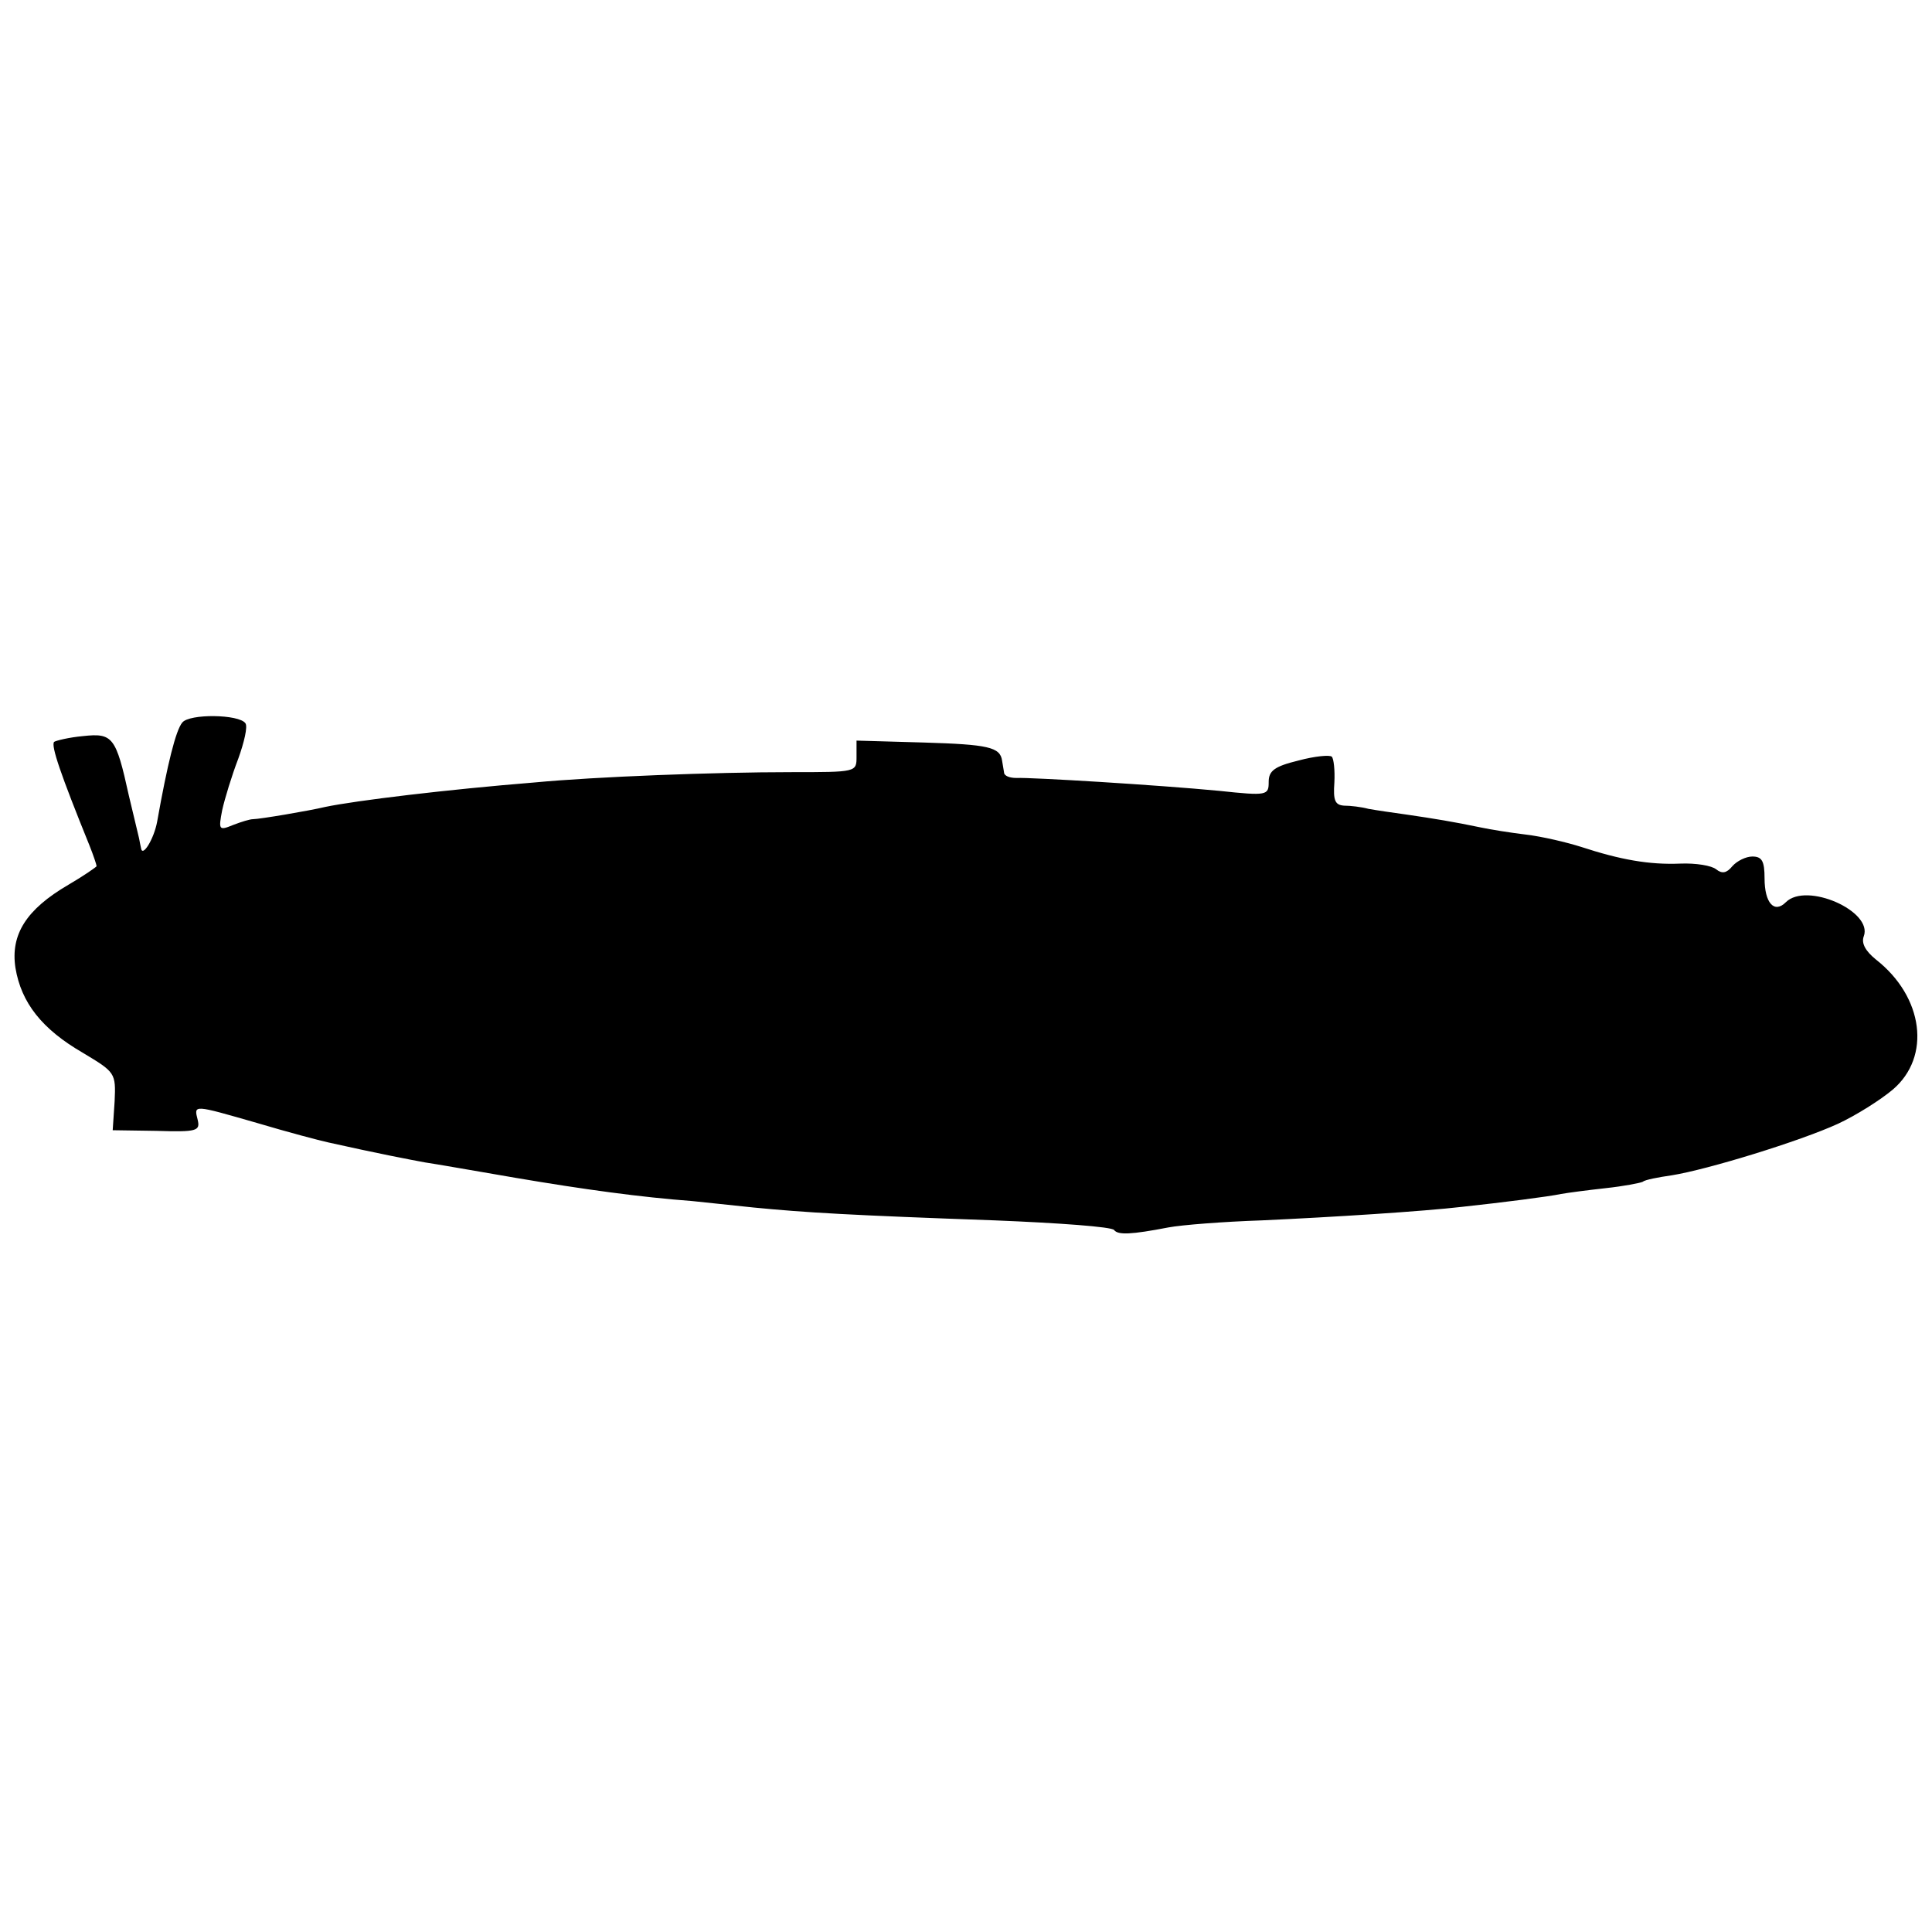
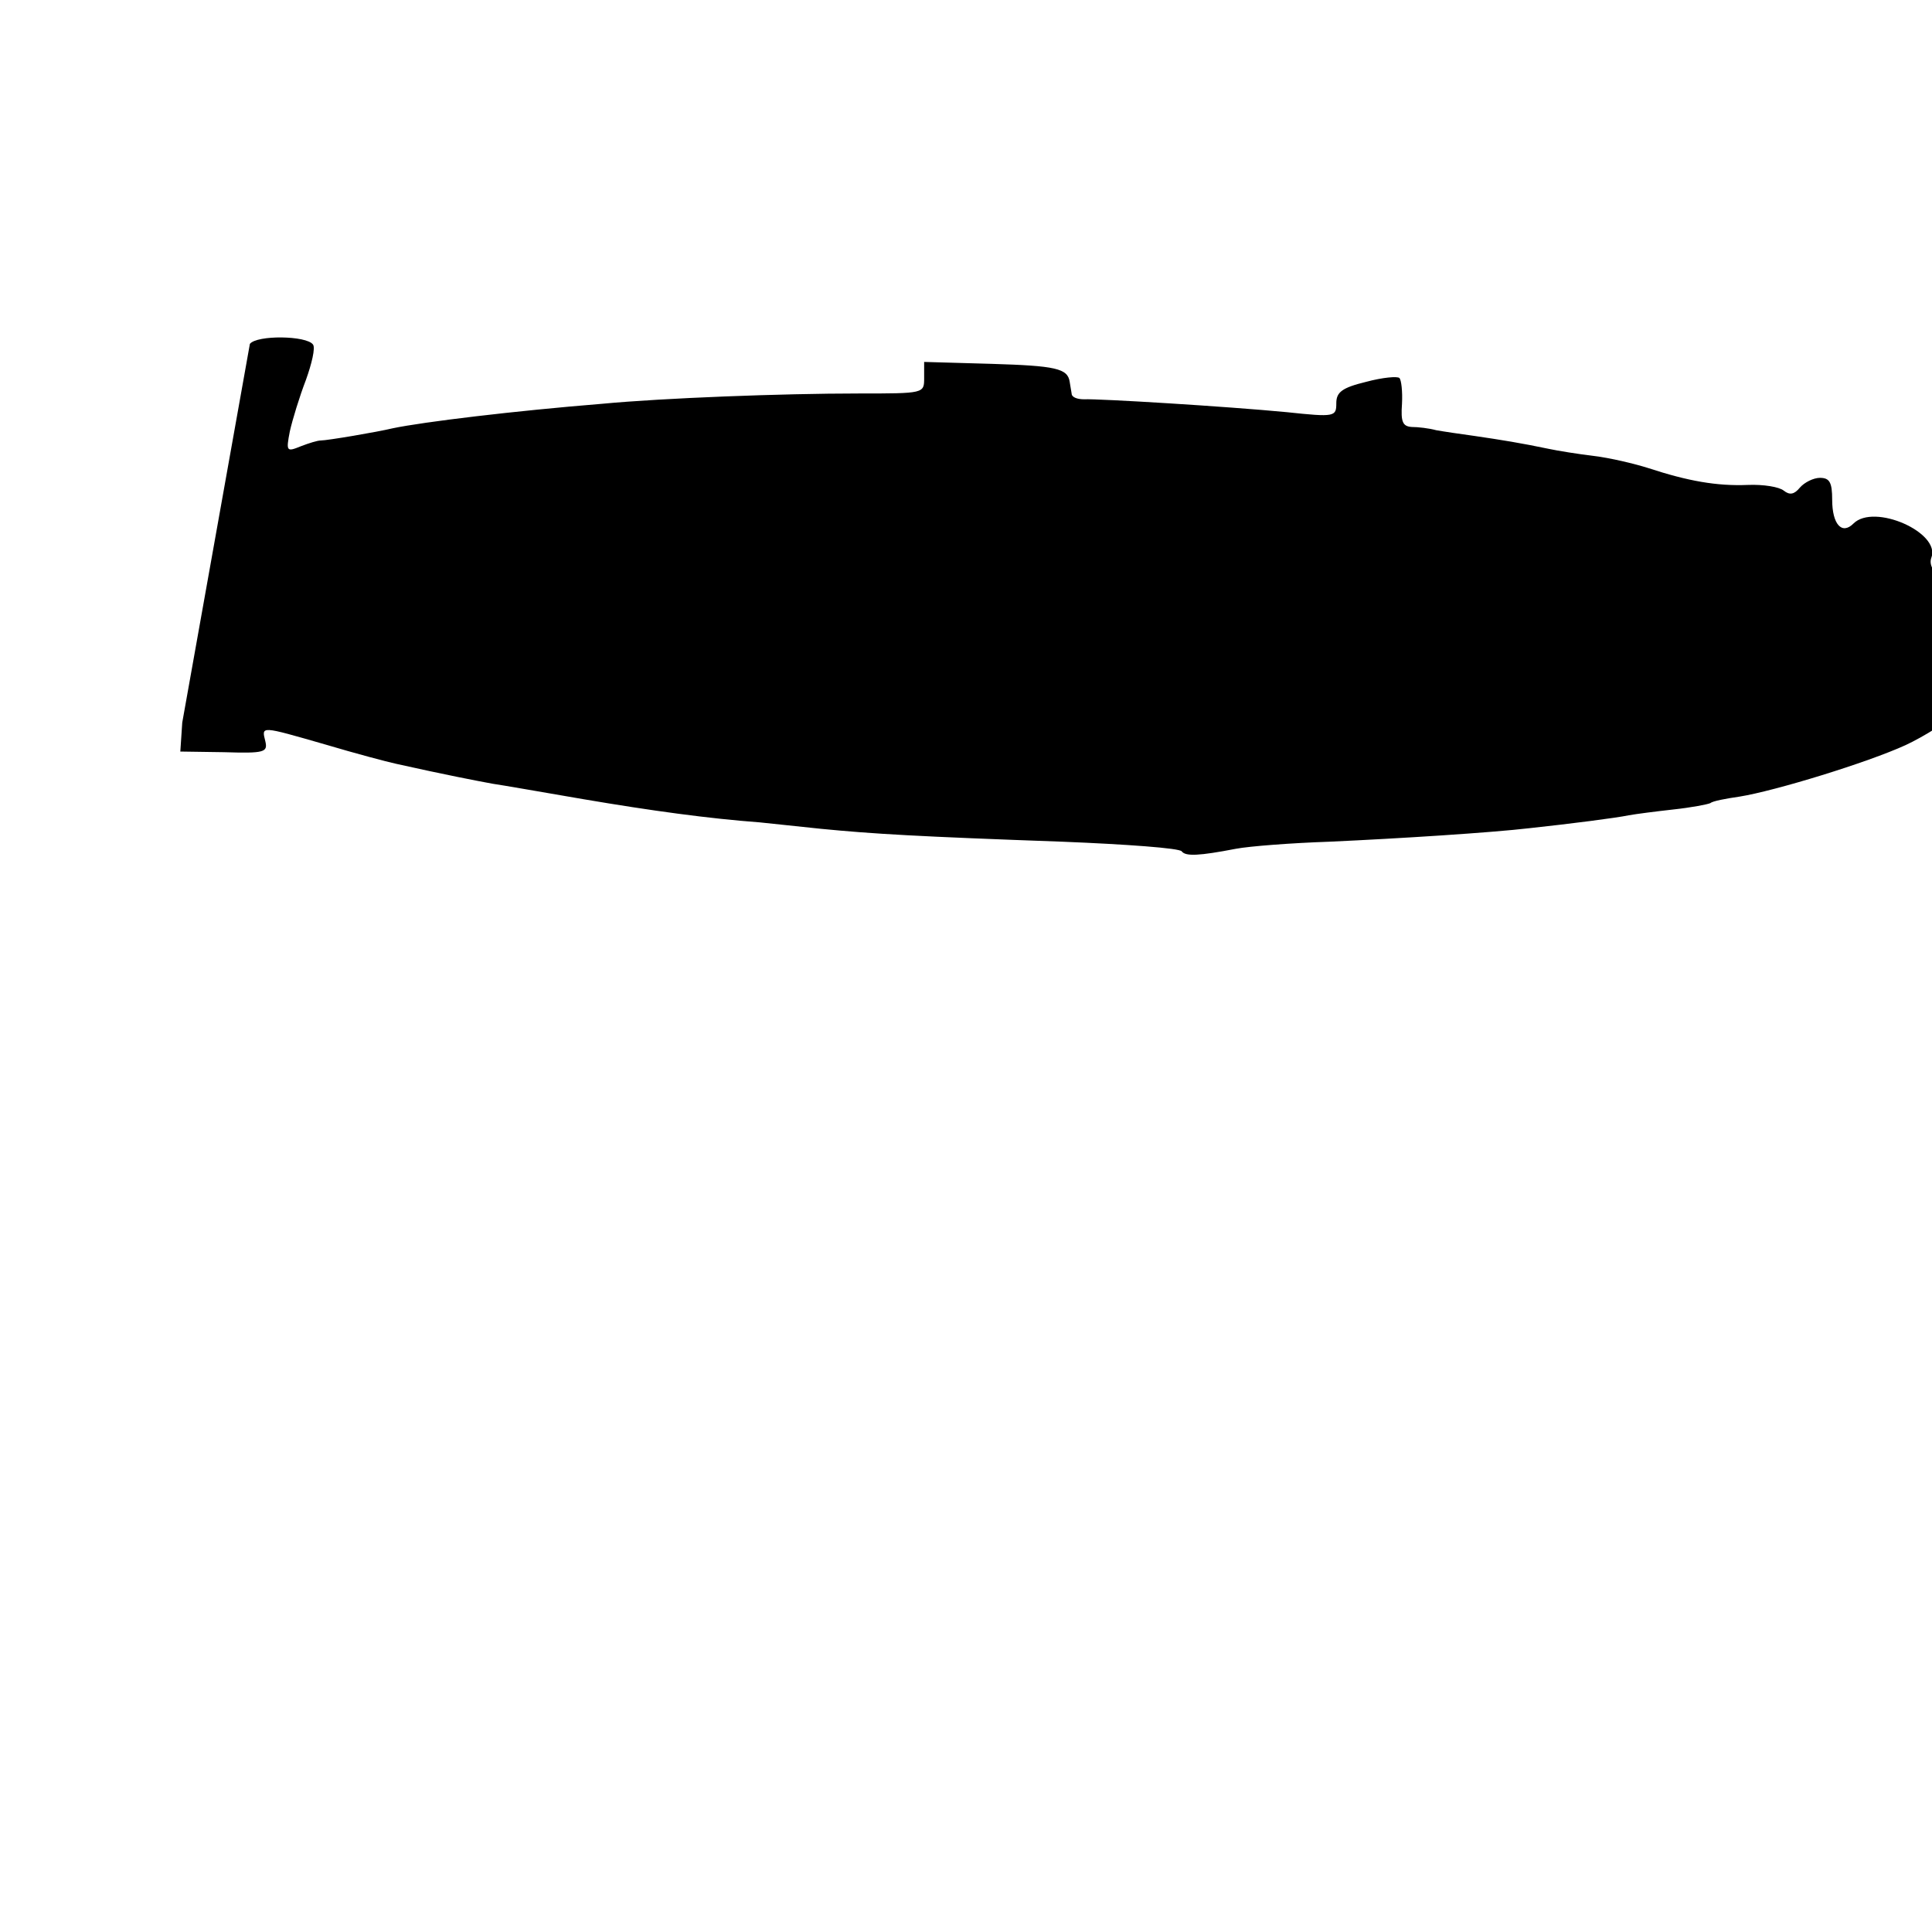
<svg xmlns="http://www.w3.org/2000/svg" version="1.0" width="300pt" height="300pt" viewBox="0 0 300 300" preserveAspectRatio="xMidYMid meet">
  <g transform="translate(0,300) scale(0.1,-0.1)" fill="#000000" stroke="none">
-     <path d="M283 1878 c-10 -12 -23 -64 -39 -154 -5 -27 -23 -56 -25 -41 -1 4 -2 10 -3 15 -1 4 -8 34 -16 67 -20 91 -25 97 -71 92 -22 -2 -42 -7 -45 -9 -5 -6 10 -50 55 -161 6 -15 11 -30 11 -32 0 -1 -20 -15 -44 -29 -65 -38 -90 -77 -82 -129 9 -54 41 -95 105 -132 50 -30 51 -31 49 -75 l-3 -45 68 -1 c63 -2 68 0 64 17 -6 24 -8 24 93 -5 47 -14 96 -27 110 -30 76 -17 128 -27 150 -31 14 -2 77 -13 141 -24 106 -18 194 -30 274 -36 17 -2 59 -6 95 -10 82 -8 151 -12 375 -20 99 -4 182 -10 185 -15 6 -8 27 -7 84 4 21 4 86 9 145 11 110 5 251 14 311 21 65 7 135 16 154 20 11 2 42 6 69 9 28 3 54 8 58 10 3 3 24 7 45 10 56 9 199 53 258 80 28 13 66 37 85 53 60 51 48 144 -26 202 -16 13 -23 25 -19 36 15 39 -89 85 -121 53 -18 -18 -33 -1 -33 37 0 27 -4 34 -19 34 -10 0 -24 -7 -31 -15 -9 -11 -16 -12 -25 -5 -7 6 -32 10 -56 9 -48 -2 -93 6 -154 26 -22 7 -60 16 -85 19 -25 3 -56 8 -70 11 -43 9 -74 14 -115 20 -22 3 -49 7 -60 9 -11 3 -28 5 -38 5 -14 1 -17 8 -15 36 1 19 -1 37 -4 40 -3 3 -26 1 -52 -6 -37 -9 -46 -16 -46 -33 0 -21 -2 -22 -77 -14 -94 9 -291 21 -315 20 -10 0 -19 3 -19 9 -1 5 -2 13 -3 18 -3 21 -22 25 -121 28 l-105 3 0 -25 c0 -24 0 -24 -102 -24 -118 0 -303 -7 -398 -16 -136 -11 -277 -28 -325 -38 -25 -6 -102 -19 -112 -19 -5 0 -18 -4 -31 -9 -22 -9 -23 -8 -17 23 4 18 15 54 25 80 9 25 15 50 11 55 -10 14 -87 15 -98 1z" />
+     <path d="M283 1878 l-3 -45 68 -1 c63 -2 68 0 64 17 -6 24 -8 24 93 -5 47 -14 96 -27 110 -30 76 -17 128 -27 150 -31 14 -2 77 -13 141 -24 106 -18 194 -30 274 -36 17 -2 59 -6 95 -10 82 -8 151 -12 375 -20 99 -4 182 -10 185 -15 6 -8 27 -7 84 4 21 4 86 9 145 11 110 5 251 14 311 21 65 7 135 16 154 20 11 2 42 6 69 9 28 3 54 8 58 10 3 3 24 7 45 10 56 9 199 53 258 80 28 13 66 37 85 53 60 51 48 144 -26 202 -16 13 -23 25 -19 36 15 39 -89 85 -121 53 -18 -18 -33 -1 -33 37 0 27 -4 34 -19 34 -10 0 -24 -7 -31 -15 -9 -11 -16 -12 -25 -5 -7 6 -32 10 -56 9 -48 -2 -93 6 -154 26 -22 7 -60 16 -85 19 -25 3 -56 8 -70 11 -43 9 -74 14 -115 20 -22 3 -49 7 -60 9 -11 3 -28 5 -38 5 -14 1 -17 8 -15 36 1 19 -1 37 -4 40 -3 3 -26 1 -52 -6 -37 -9 -46 -16 -46 -33 0 -21 -2 -22 -77 -14 -94 9 -291 21 -315 20 -10 0 -19 3 -19 9 -1 5 -2 13 -3 18 -3 21 -22 25 -121 28 l-105 3 0 -25 c0 -24 0 -24 -102 -24 -118 0 -303 -7 -398 -16 -136 -11 -277 -28 -325 -38 -25 -6 -102 -19 -112 -19 -5 0 -18 -4 -31 -9 -22 -9 -23 -8 -17 23 4 18 15 54 25 80 9 25 15 50 11 55 -10 14 -87 15 -98 1z" />
  </g>
</svg>